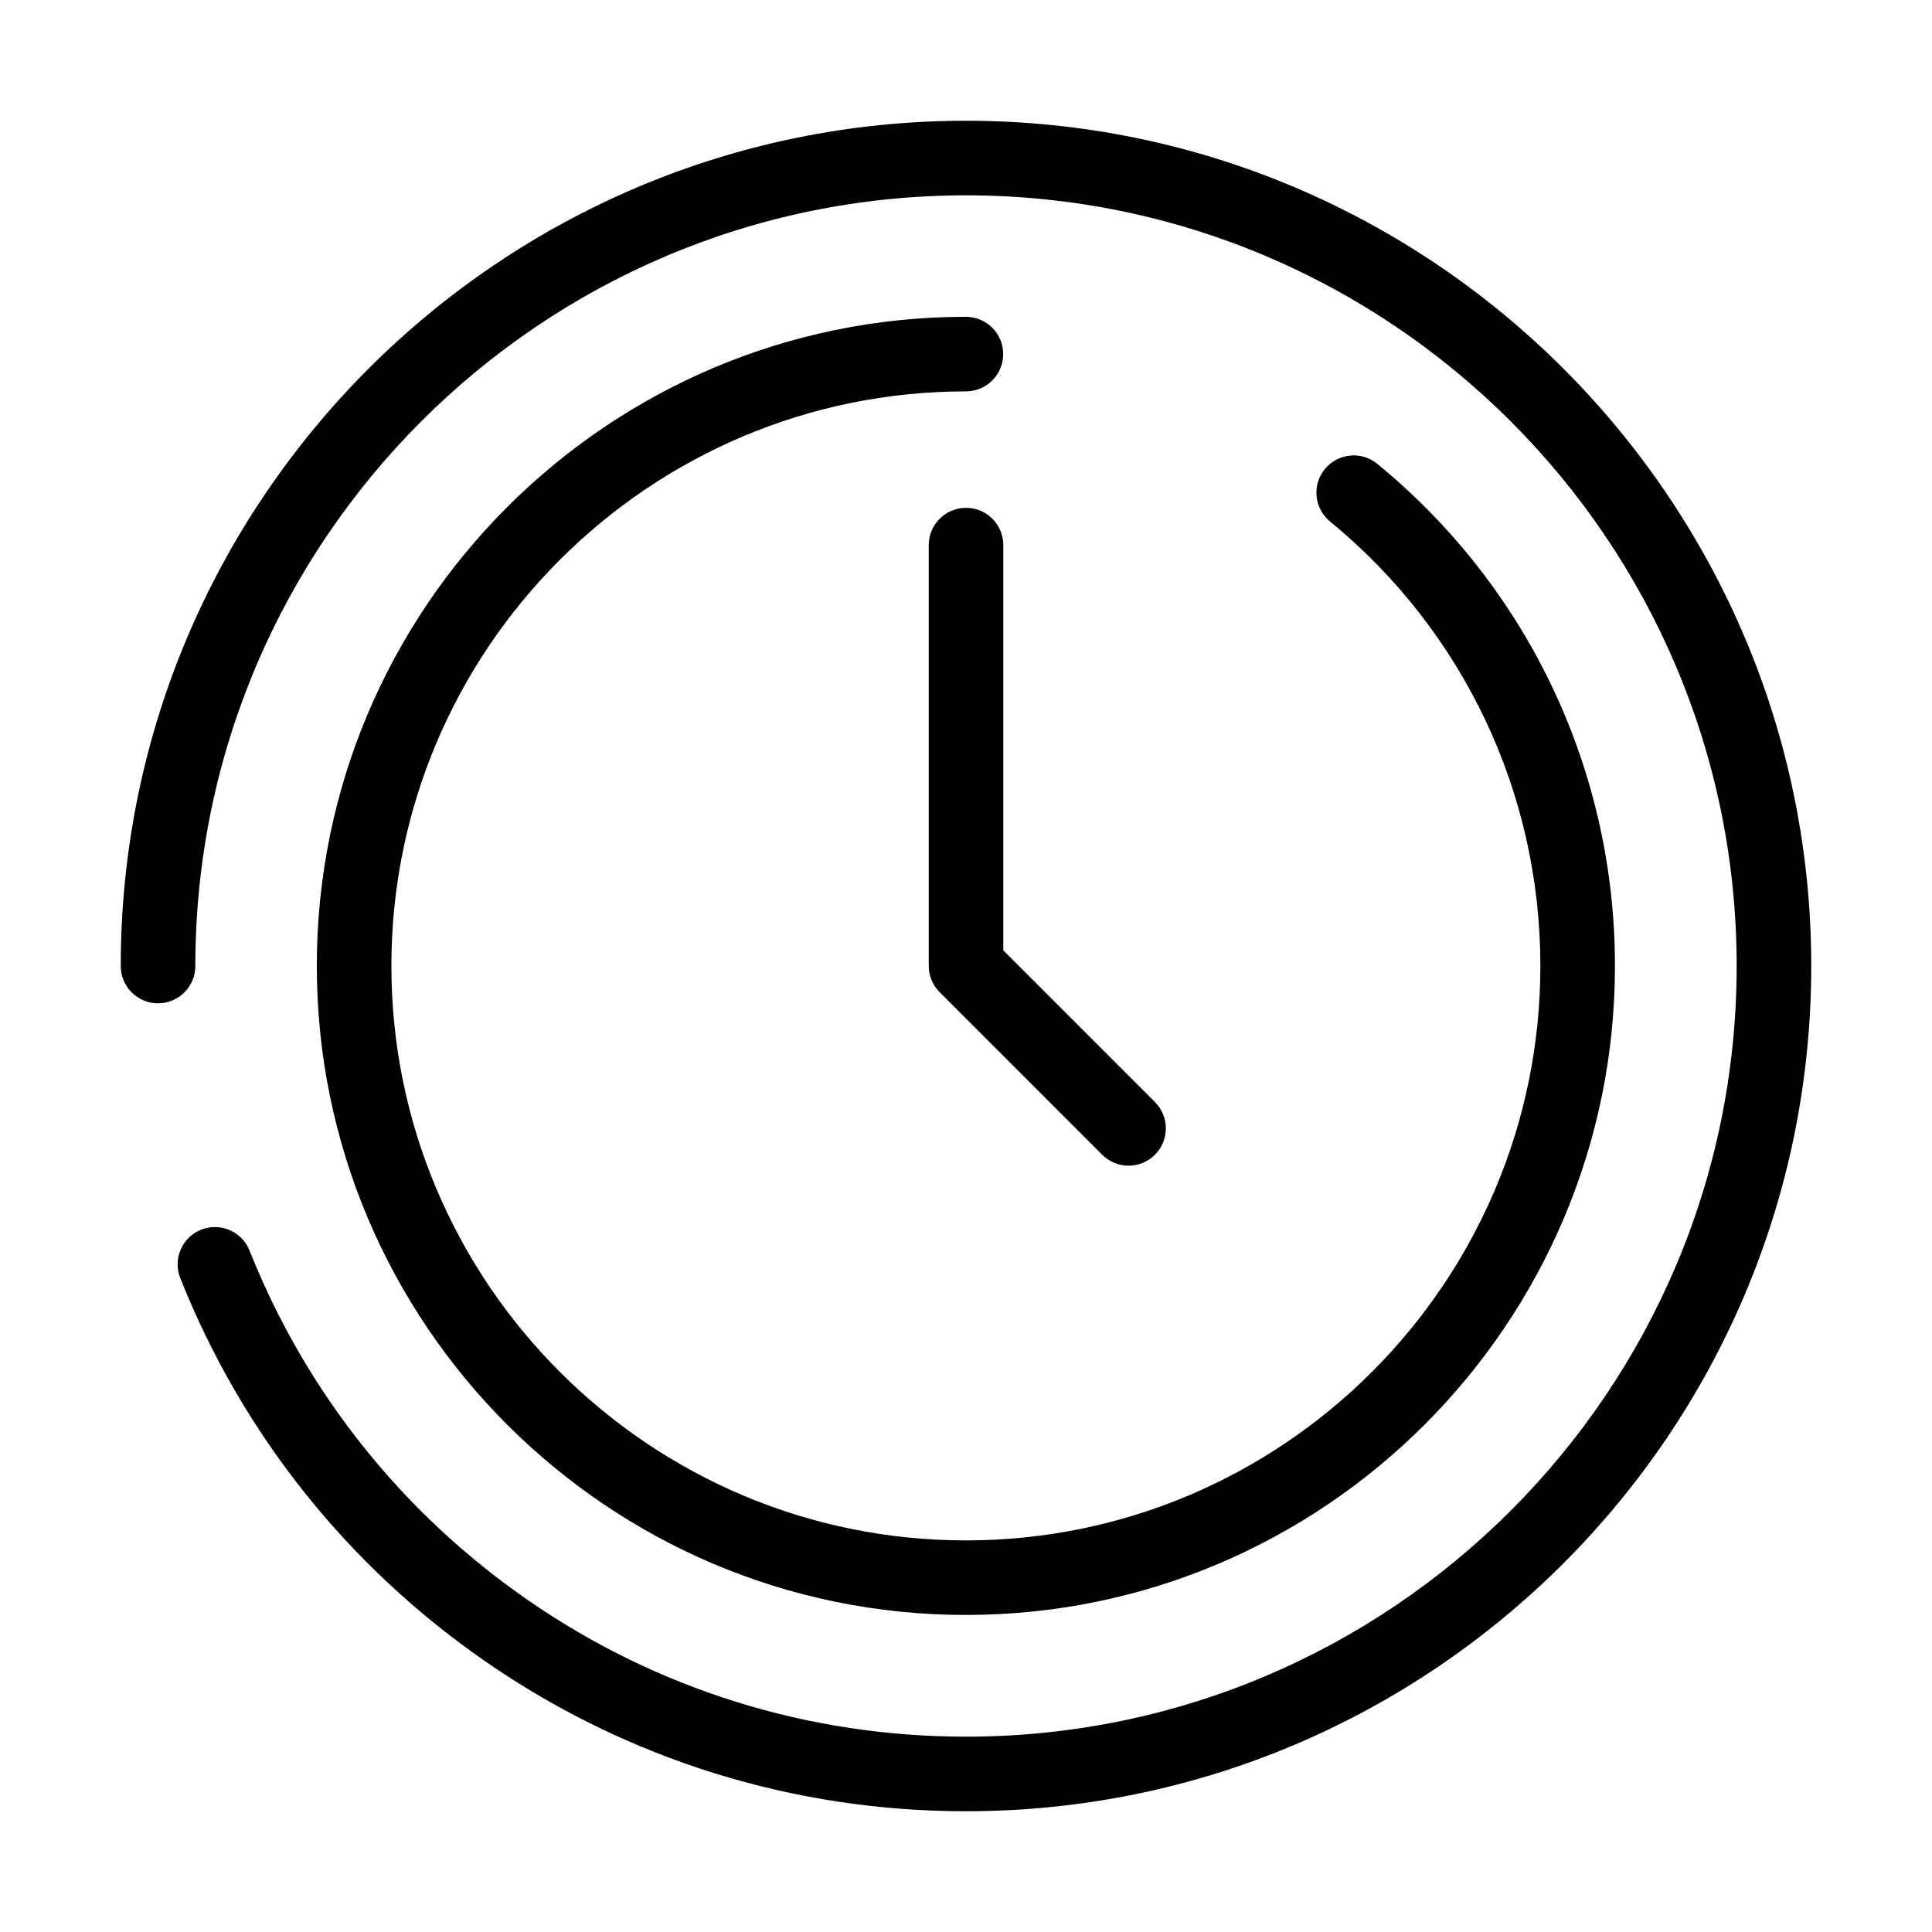
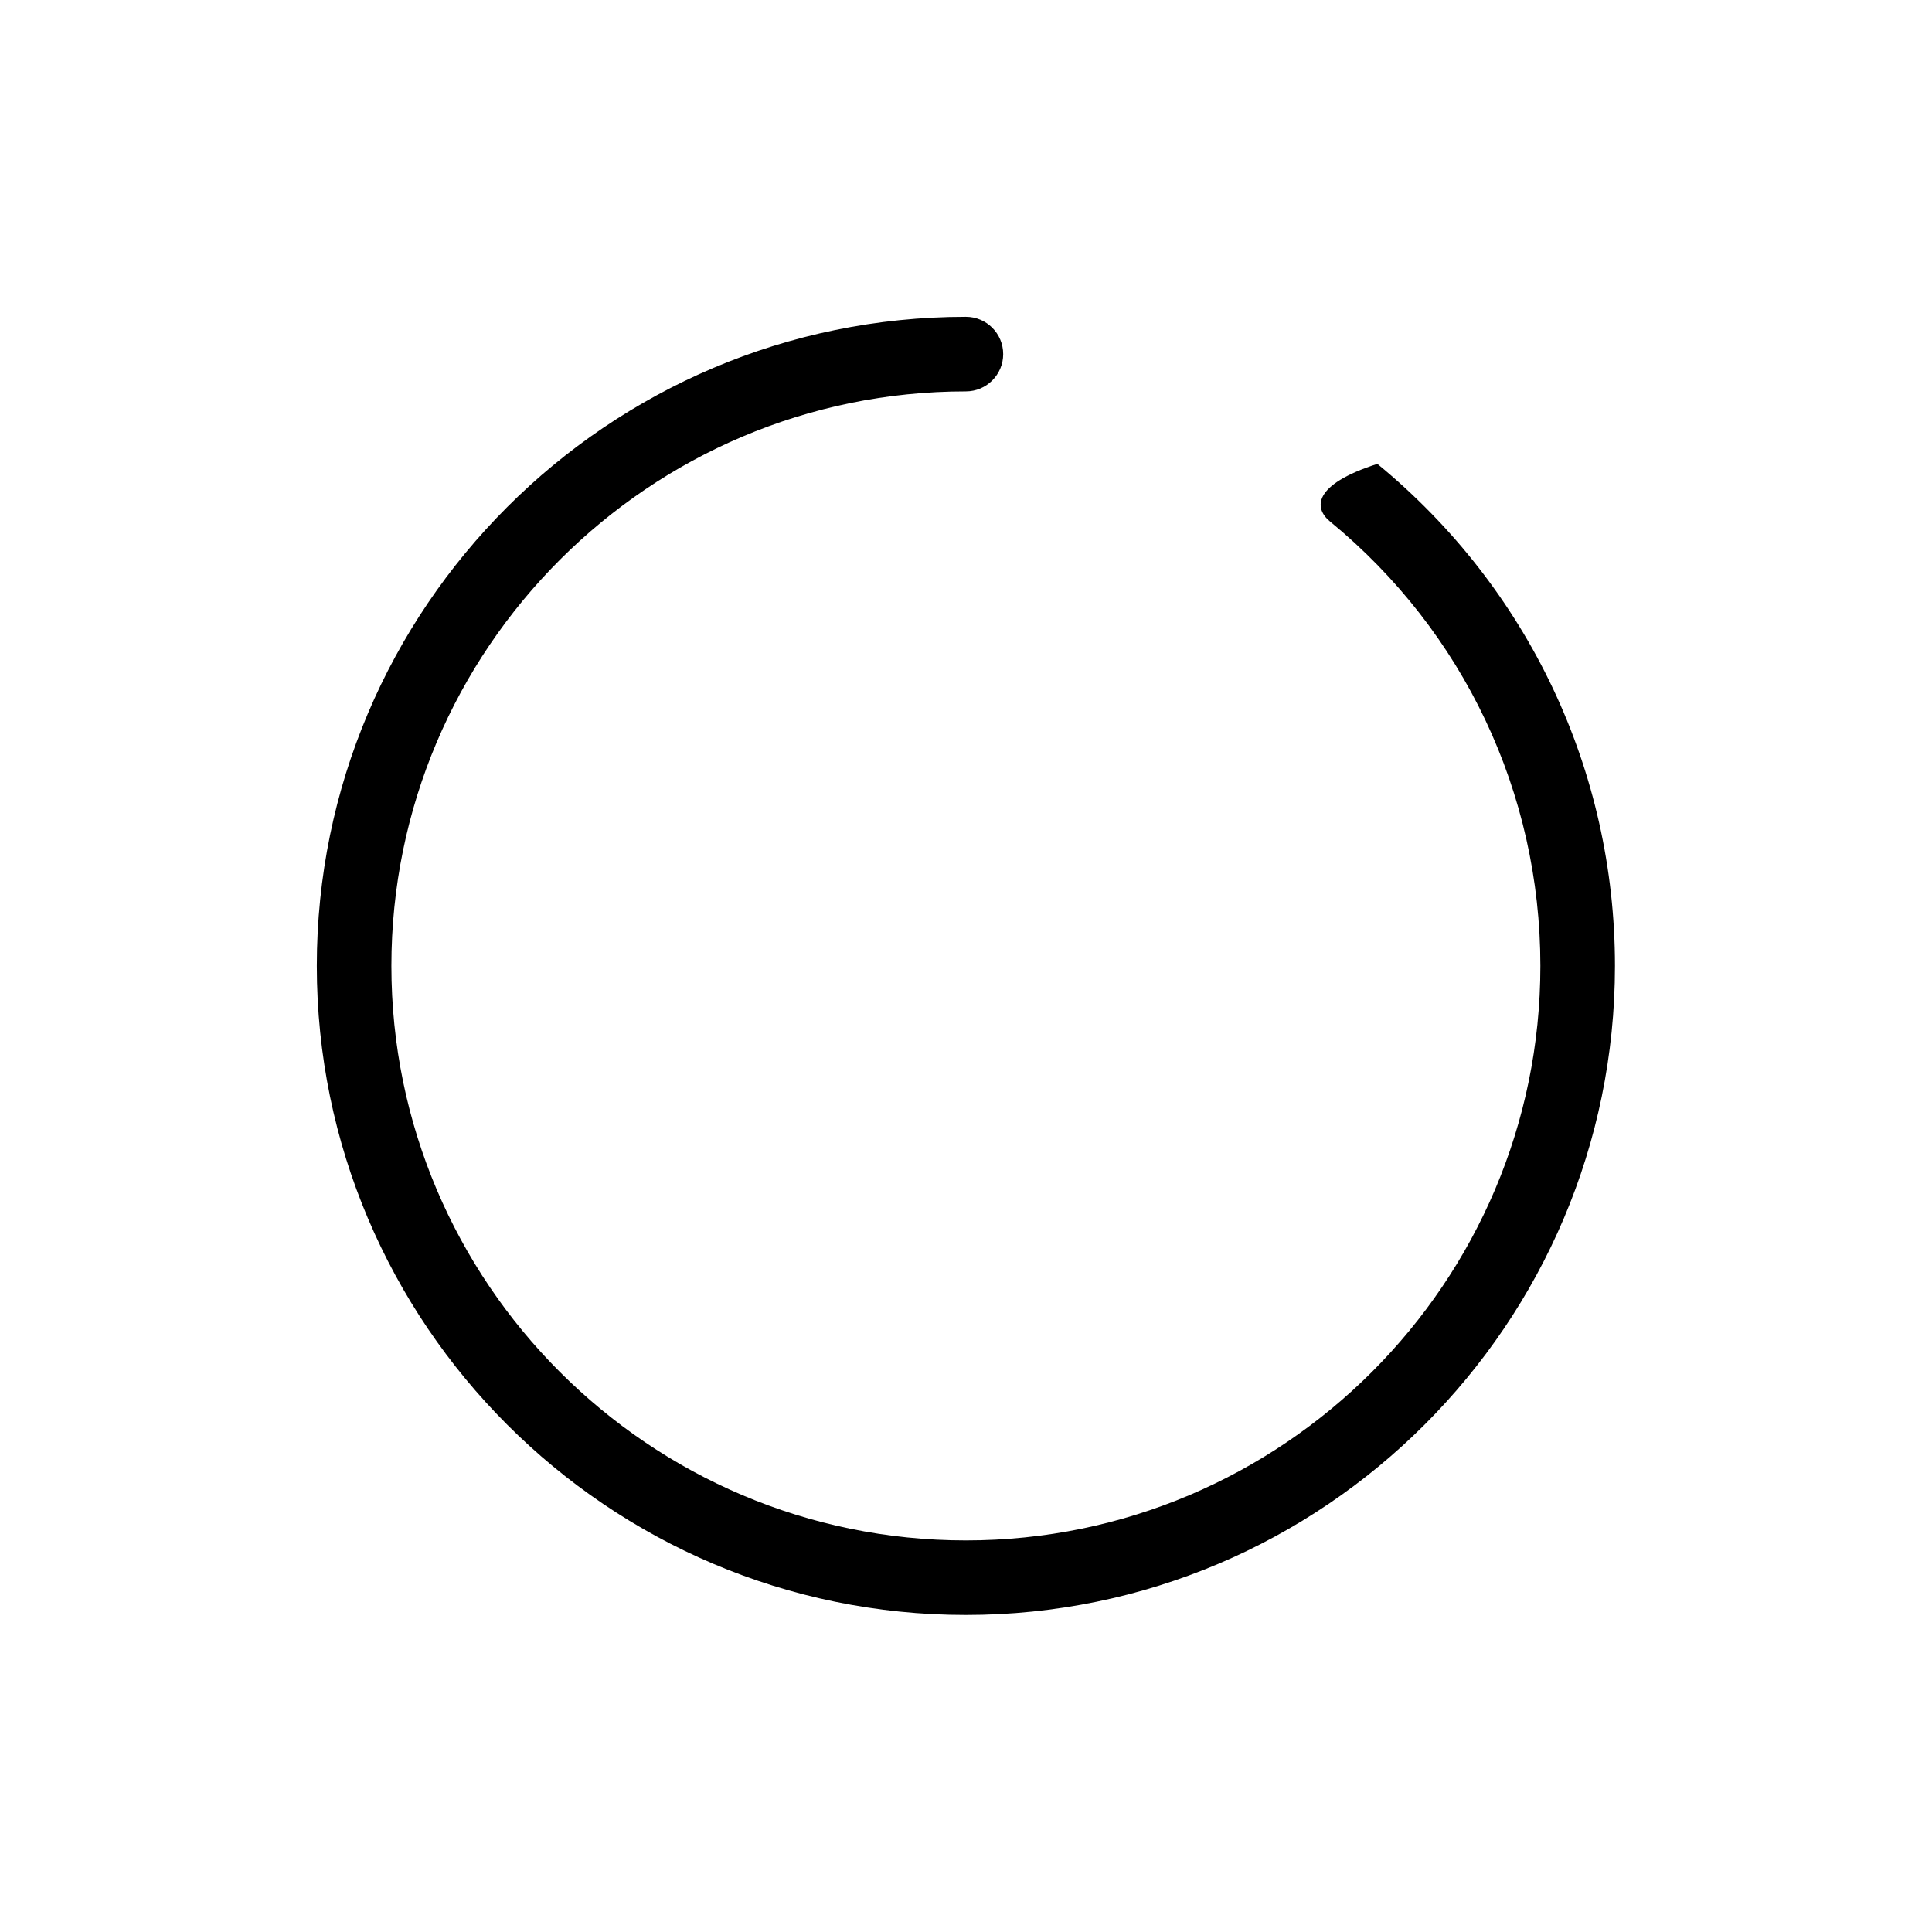
<svg xmlns="http://www.w3.org/2000/svg" width="48" height="48" viewBox="0 0 48 48" fill="none">
-   <path d="M24 3C12.421 3 3 12.421 3 24C3 24.512 3.415 24.927 3.926 24.927C4.438 24.927 4.853 24.512 4.853 24C4.853 13.442 13.442 4.853 24 4.853C34.558 4.853 43.147 13.442 43.147 24C43.147 34.558 34.558 43.147 24 43.147C20.09 43.147 16.33 41.977 13.127 39.762C9.996 37.598 7.601 34.592 6.2 31.07C6.011 30.595 5.472 30.362 4.997 30.551C4.522 30.74 4.29 31.279 4.479 31.754C6.014 35.618 8.64 38.914 12.073 41.287C15.588 43.716 19.712 45 24 45C35.579 45 45 35.579 45 24C45 12.421 35.579 3 24 3Z" fill="black" />
-   <path d="M23.997 7.871C15.105 7.871 7.871 15.105 7.871 23.997C7.871 32.889 15.105 40.123 23.997 40.123C32.889 40.123 40.123 32.889 40.123 23.997C40.123 19.149 37.972 14.603 34.22 11.525C33.825 11.2 33.241 11.258 32.916 11.654C32.592 12.049 32.649 12.633 33.045 12.957C36.366 15.682 38.27 19.706 38.27 23.997C38.27 31.868 31.867 38.271 23.997 38.271C16.127 38.271 9.724 31.867 9.724 23.997C9.724 16.127 16.127 9.724 23.997 9.724C24.509 9.724 24.924 9.309 24.924 8.798C24.924 8.286 24.509 7.871 23.997 7.871Z" fill="black" />
-   <path d="M24.001 12.617C23.489 12.617 23.074 13.032 23.074 13.544V23.996C23.074 24.242 23.172 24.477 23.346 24.651L27.384 28.69C27.565 28.87 27.802 28.961 28.039 28.961C28.276 28.961 28.513 28.871 28.694 28.69C29.056 28.328 29.056 27.741 28.694 27.38L24.927 23.612V13.544C24.927 13.032 24.512 12.617 24.001 12.617Z" fill="black" />
+   <path d="M23.997 7.871C15.105 7.871 7.871 15.105 7.871 23.997C7.871 32.889 15.105 40.123 23.997 40.123C32.889 40.123 40.123 32.889 40.123 23.997C40.123 19.149 37.972 14.603 34.22 11.525C32.592 12.049 32.649 12.633 33.045 12.957C36.366 15.682 38.27 19.706 38.27 23.997C38.27 31.868 31.867 38.271 23.997 38.271C16.127 38.271 9.724 31.867 9.724 23.997C9.724 16.127 16.127 9.724 23.997 9.724C24.509 9.724 24.924 9.309 24.924 8.798C24.924 8.286 24.509 7.871 23.997 7.871Z" fill="black" />
</svg>